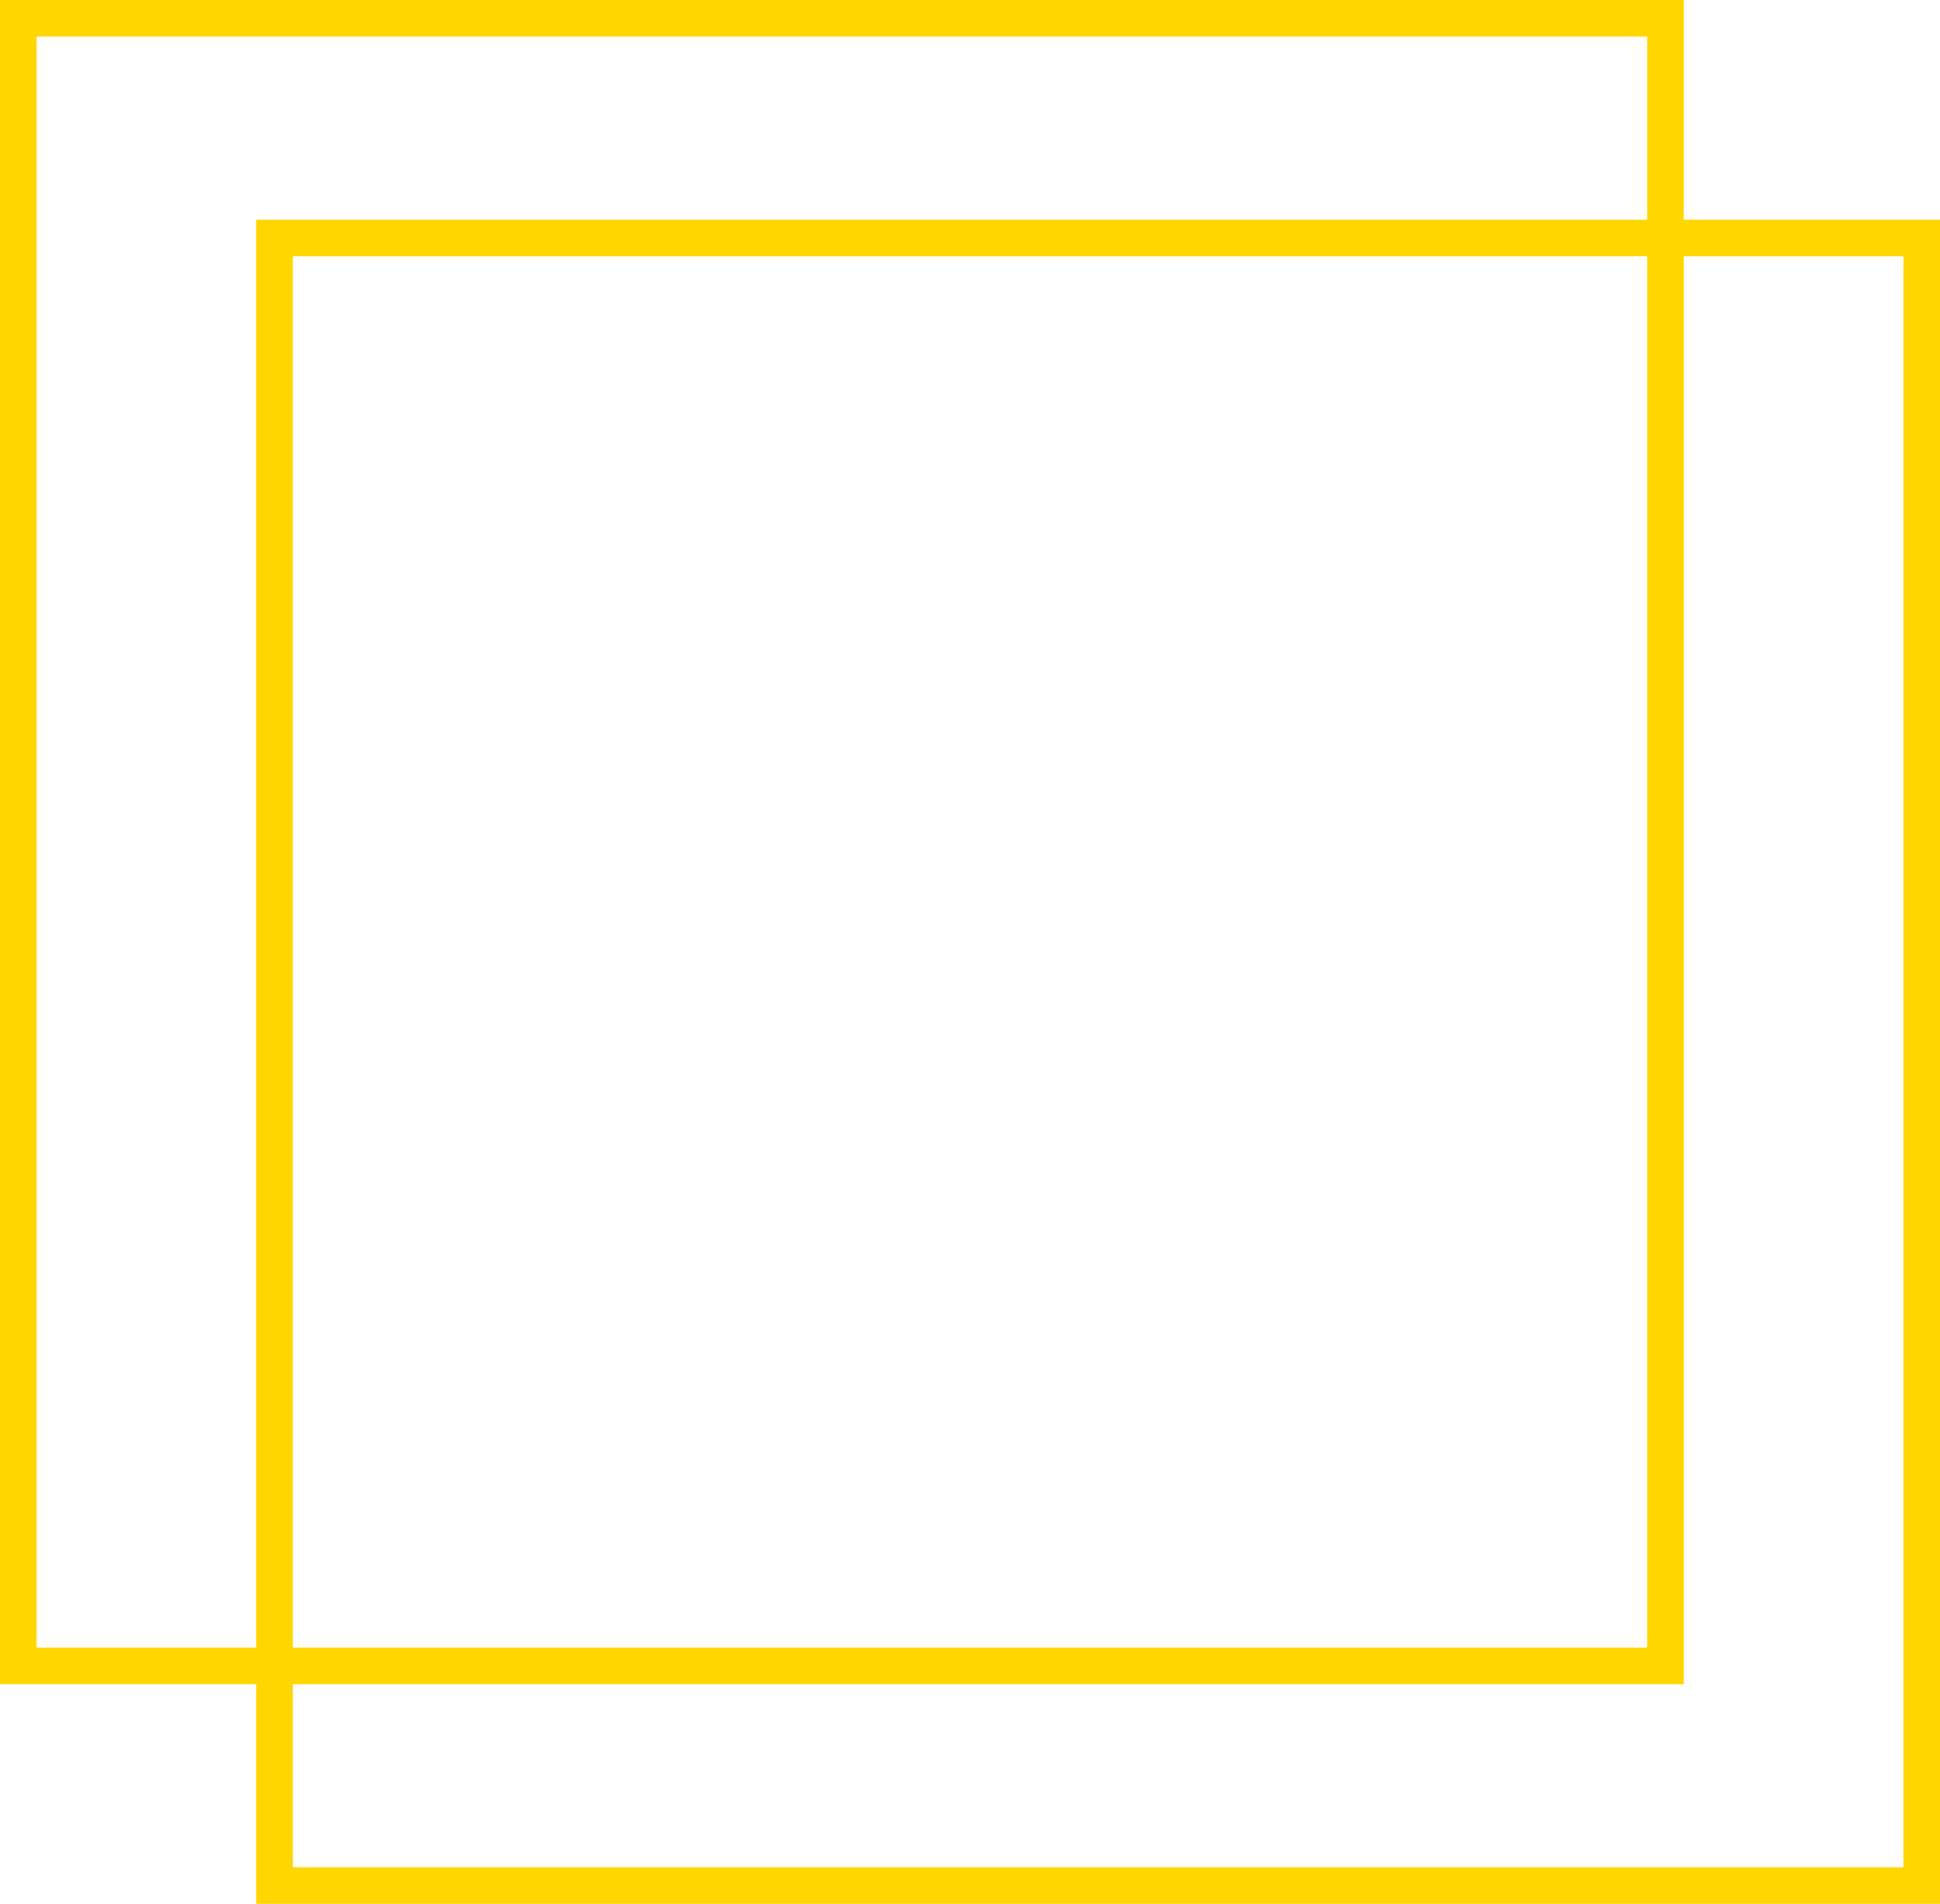
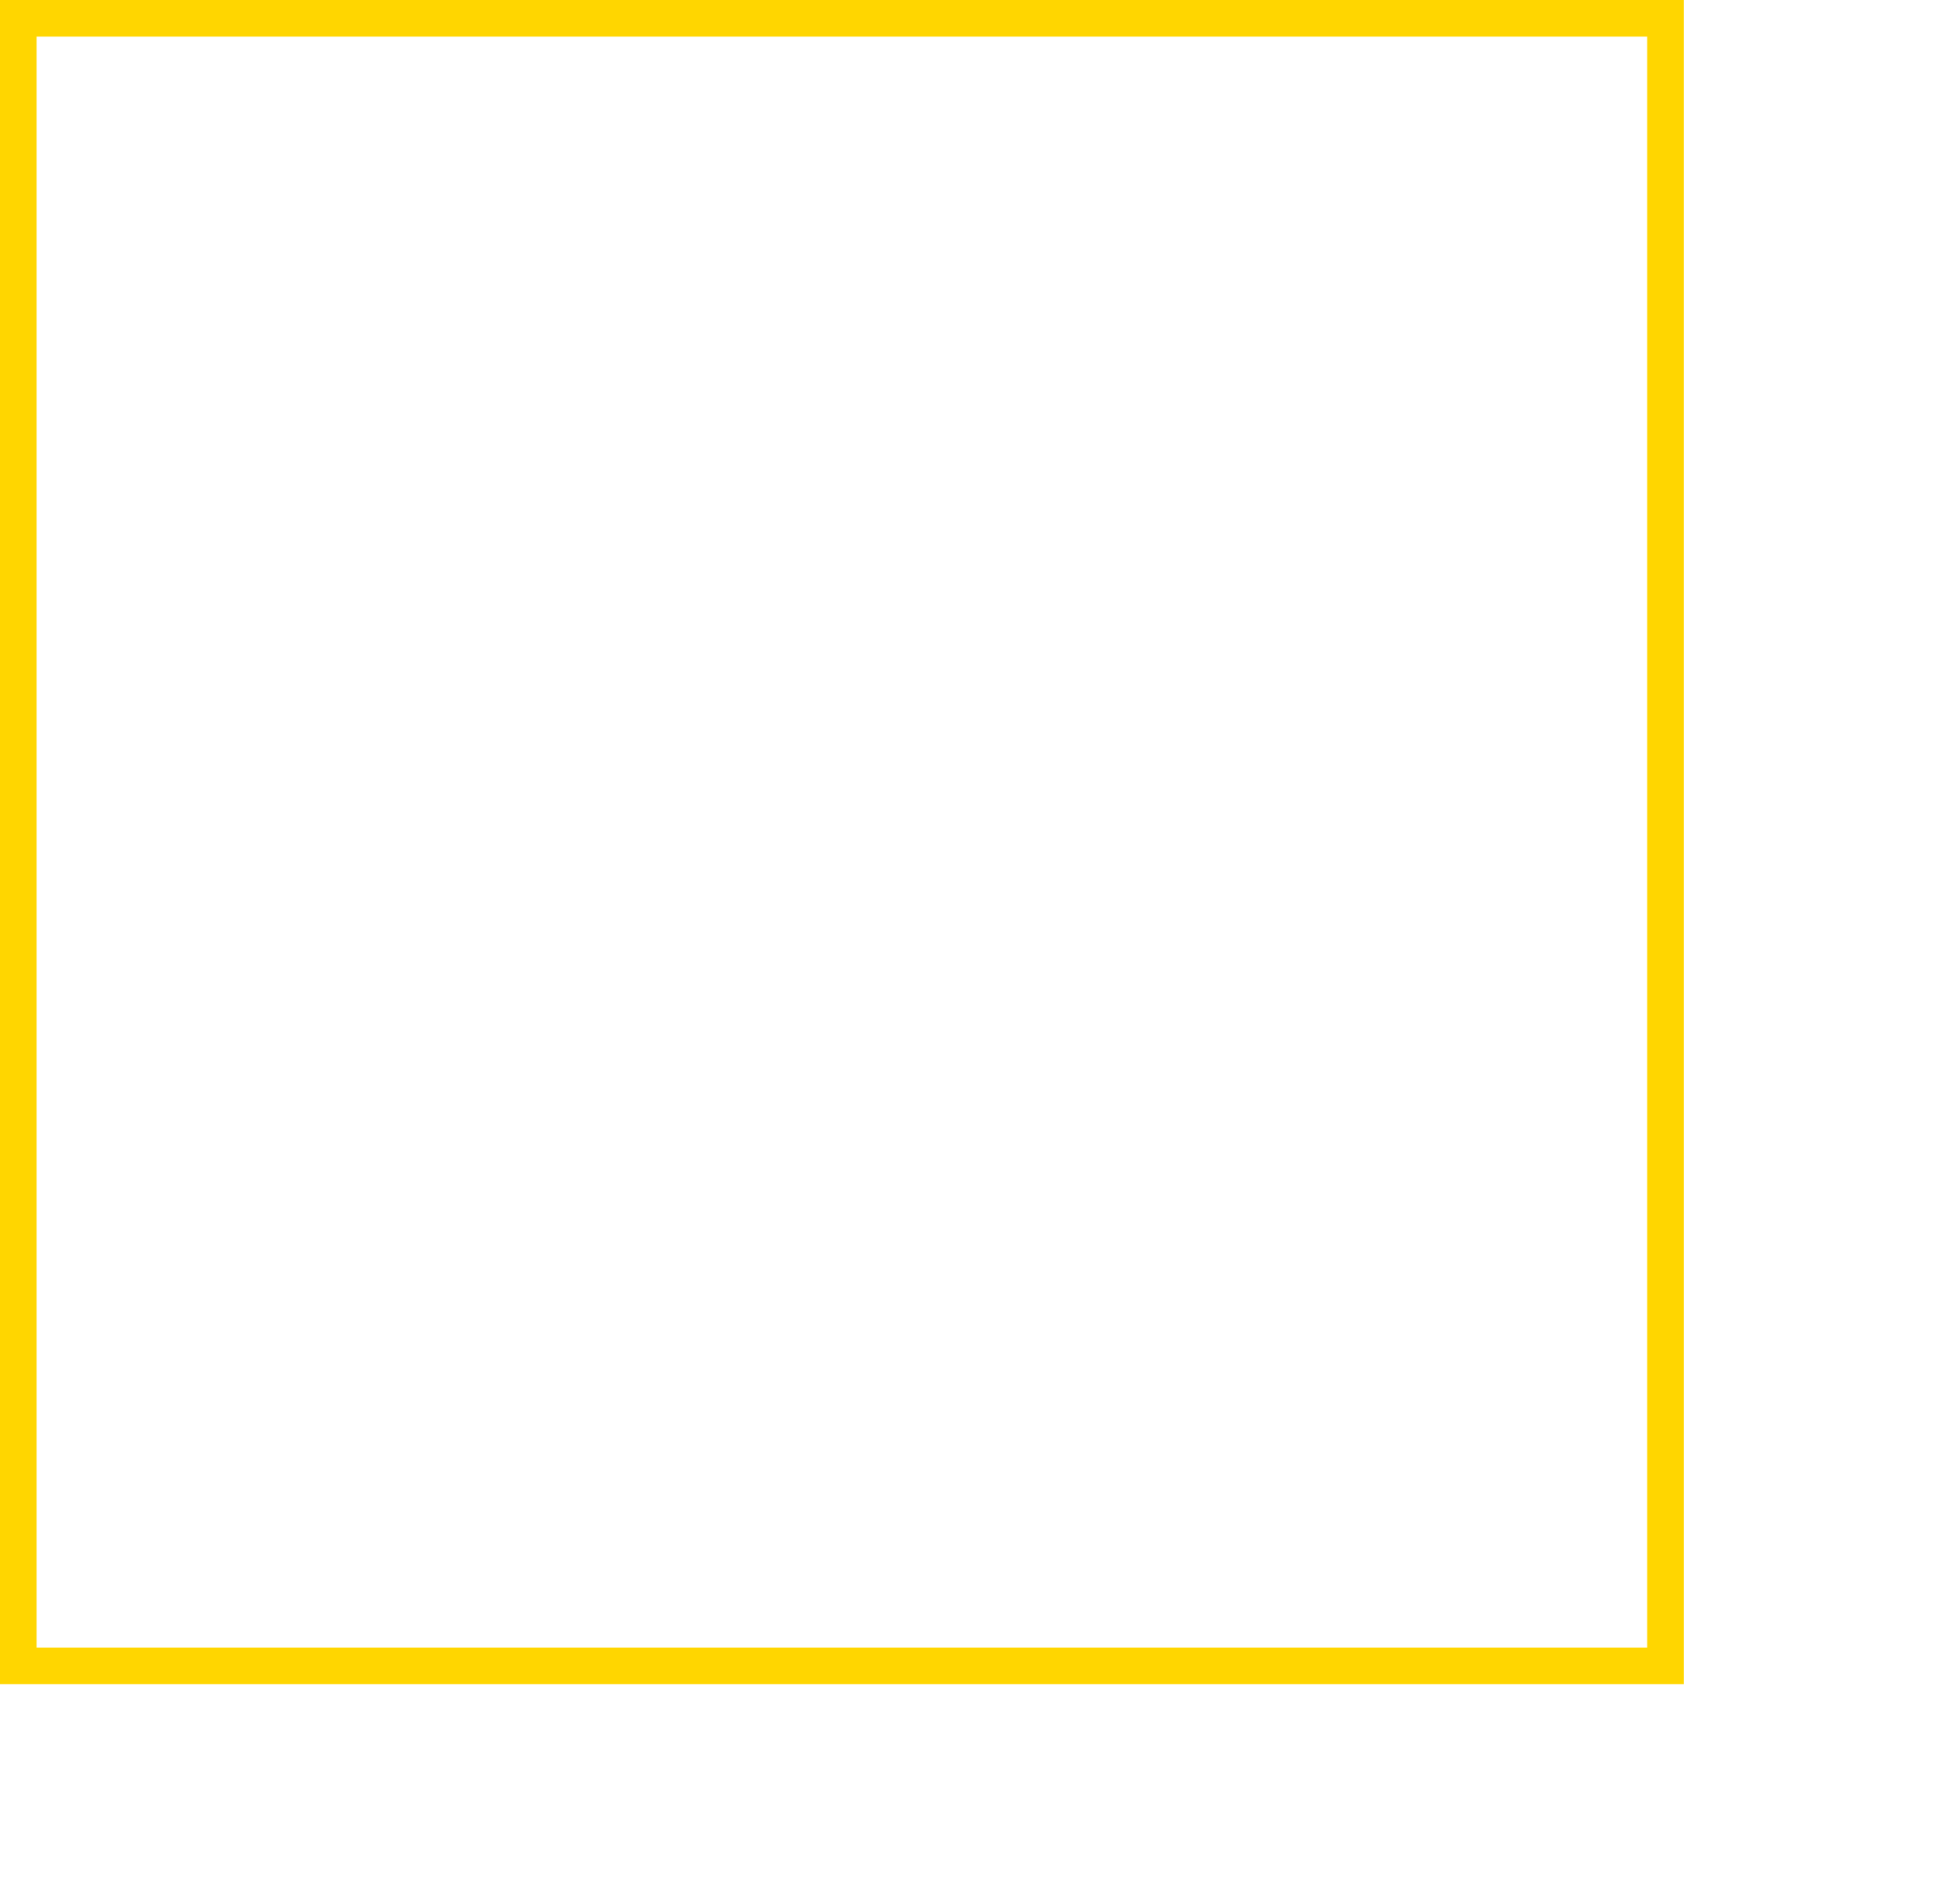
<svg xmlns="http://www.w3.org/2000/svg" width="53" height="52" viewBox="0 0 53 52" fill="none">
  <path d="M0.5 0.5H45.5V45.5H0.5V0.5Z" stroke="#FFD600" />
-   <path d="M7.5 6.5H52.5V51.5H7.5V6.5Z" stroke="#FFD600" />
</svg>